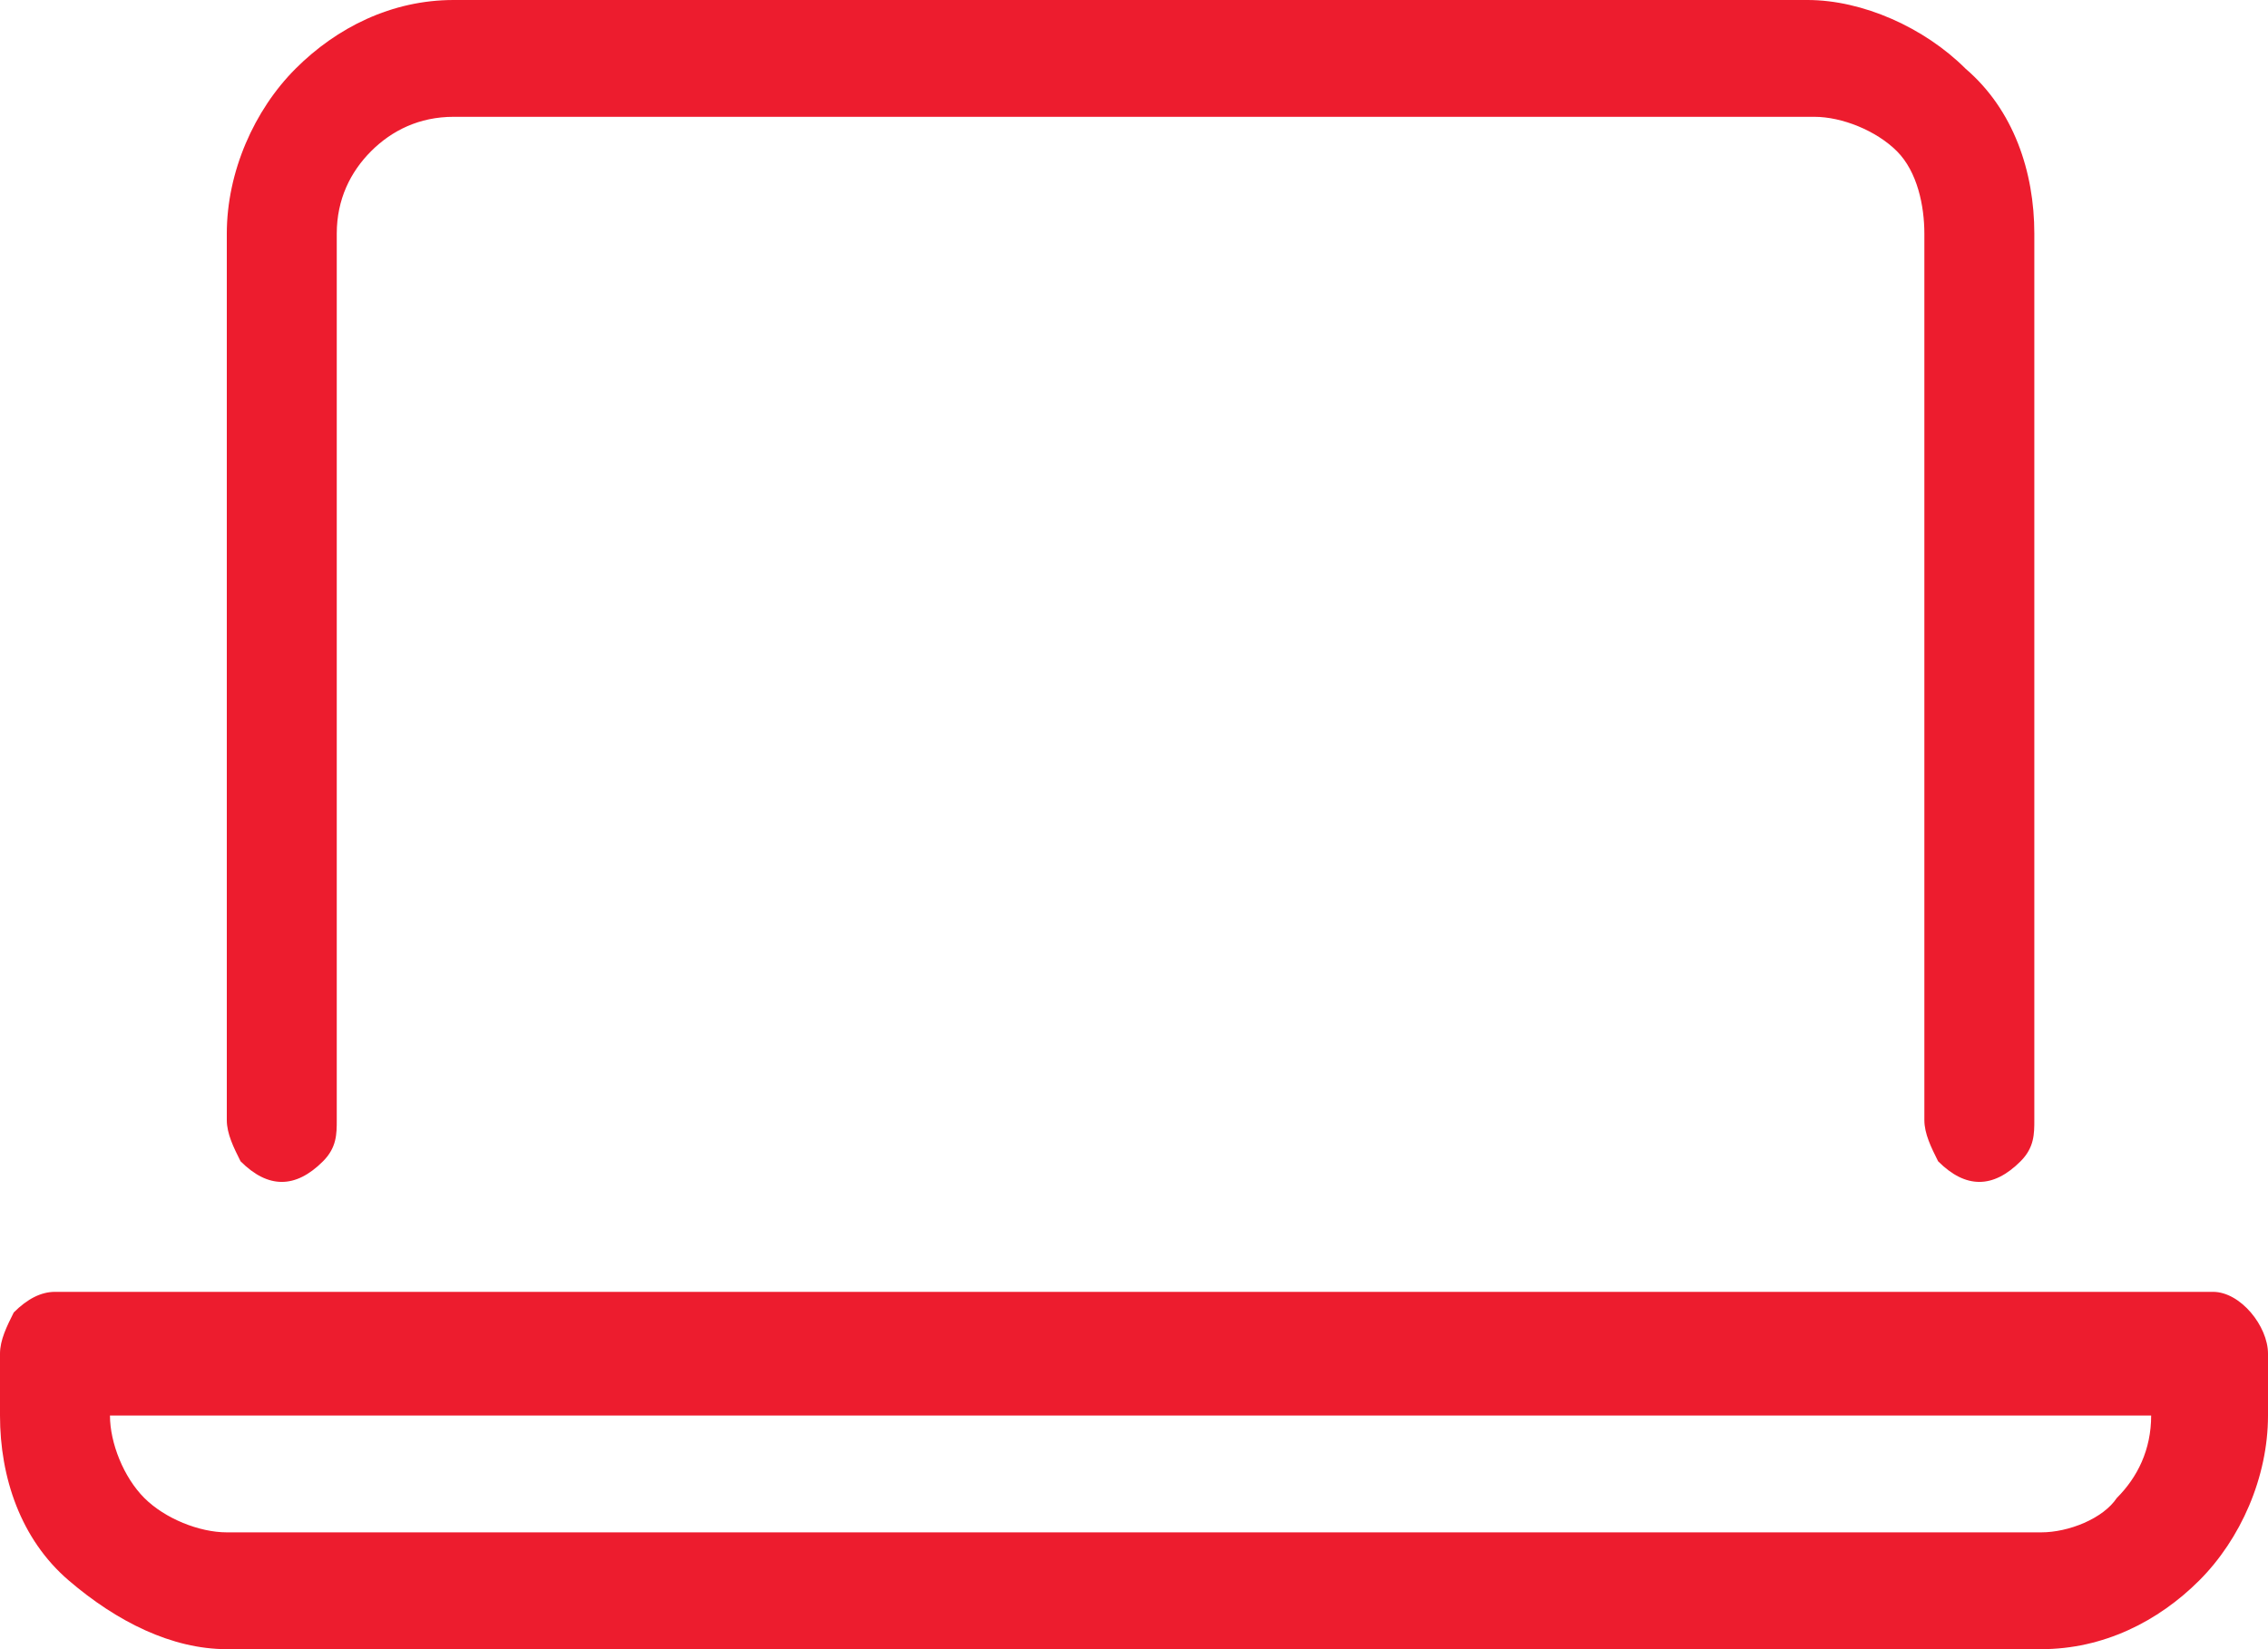
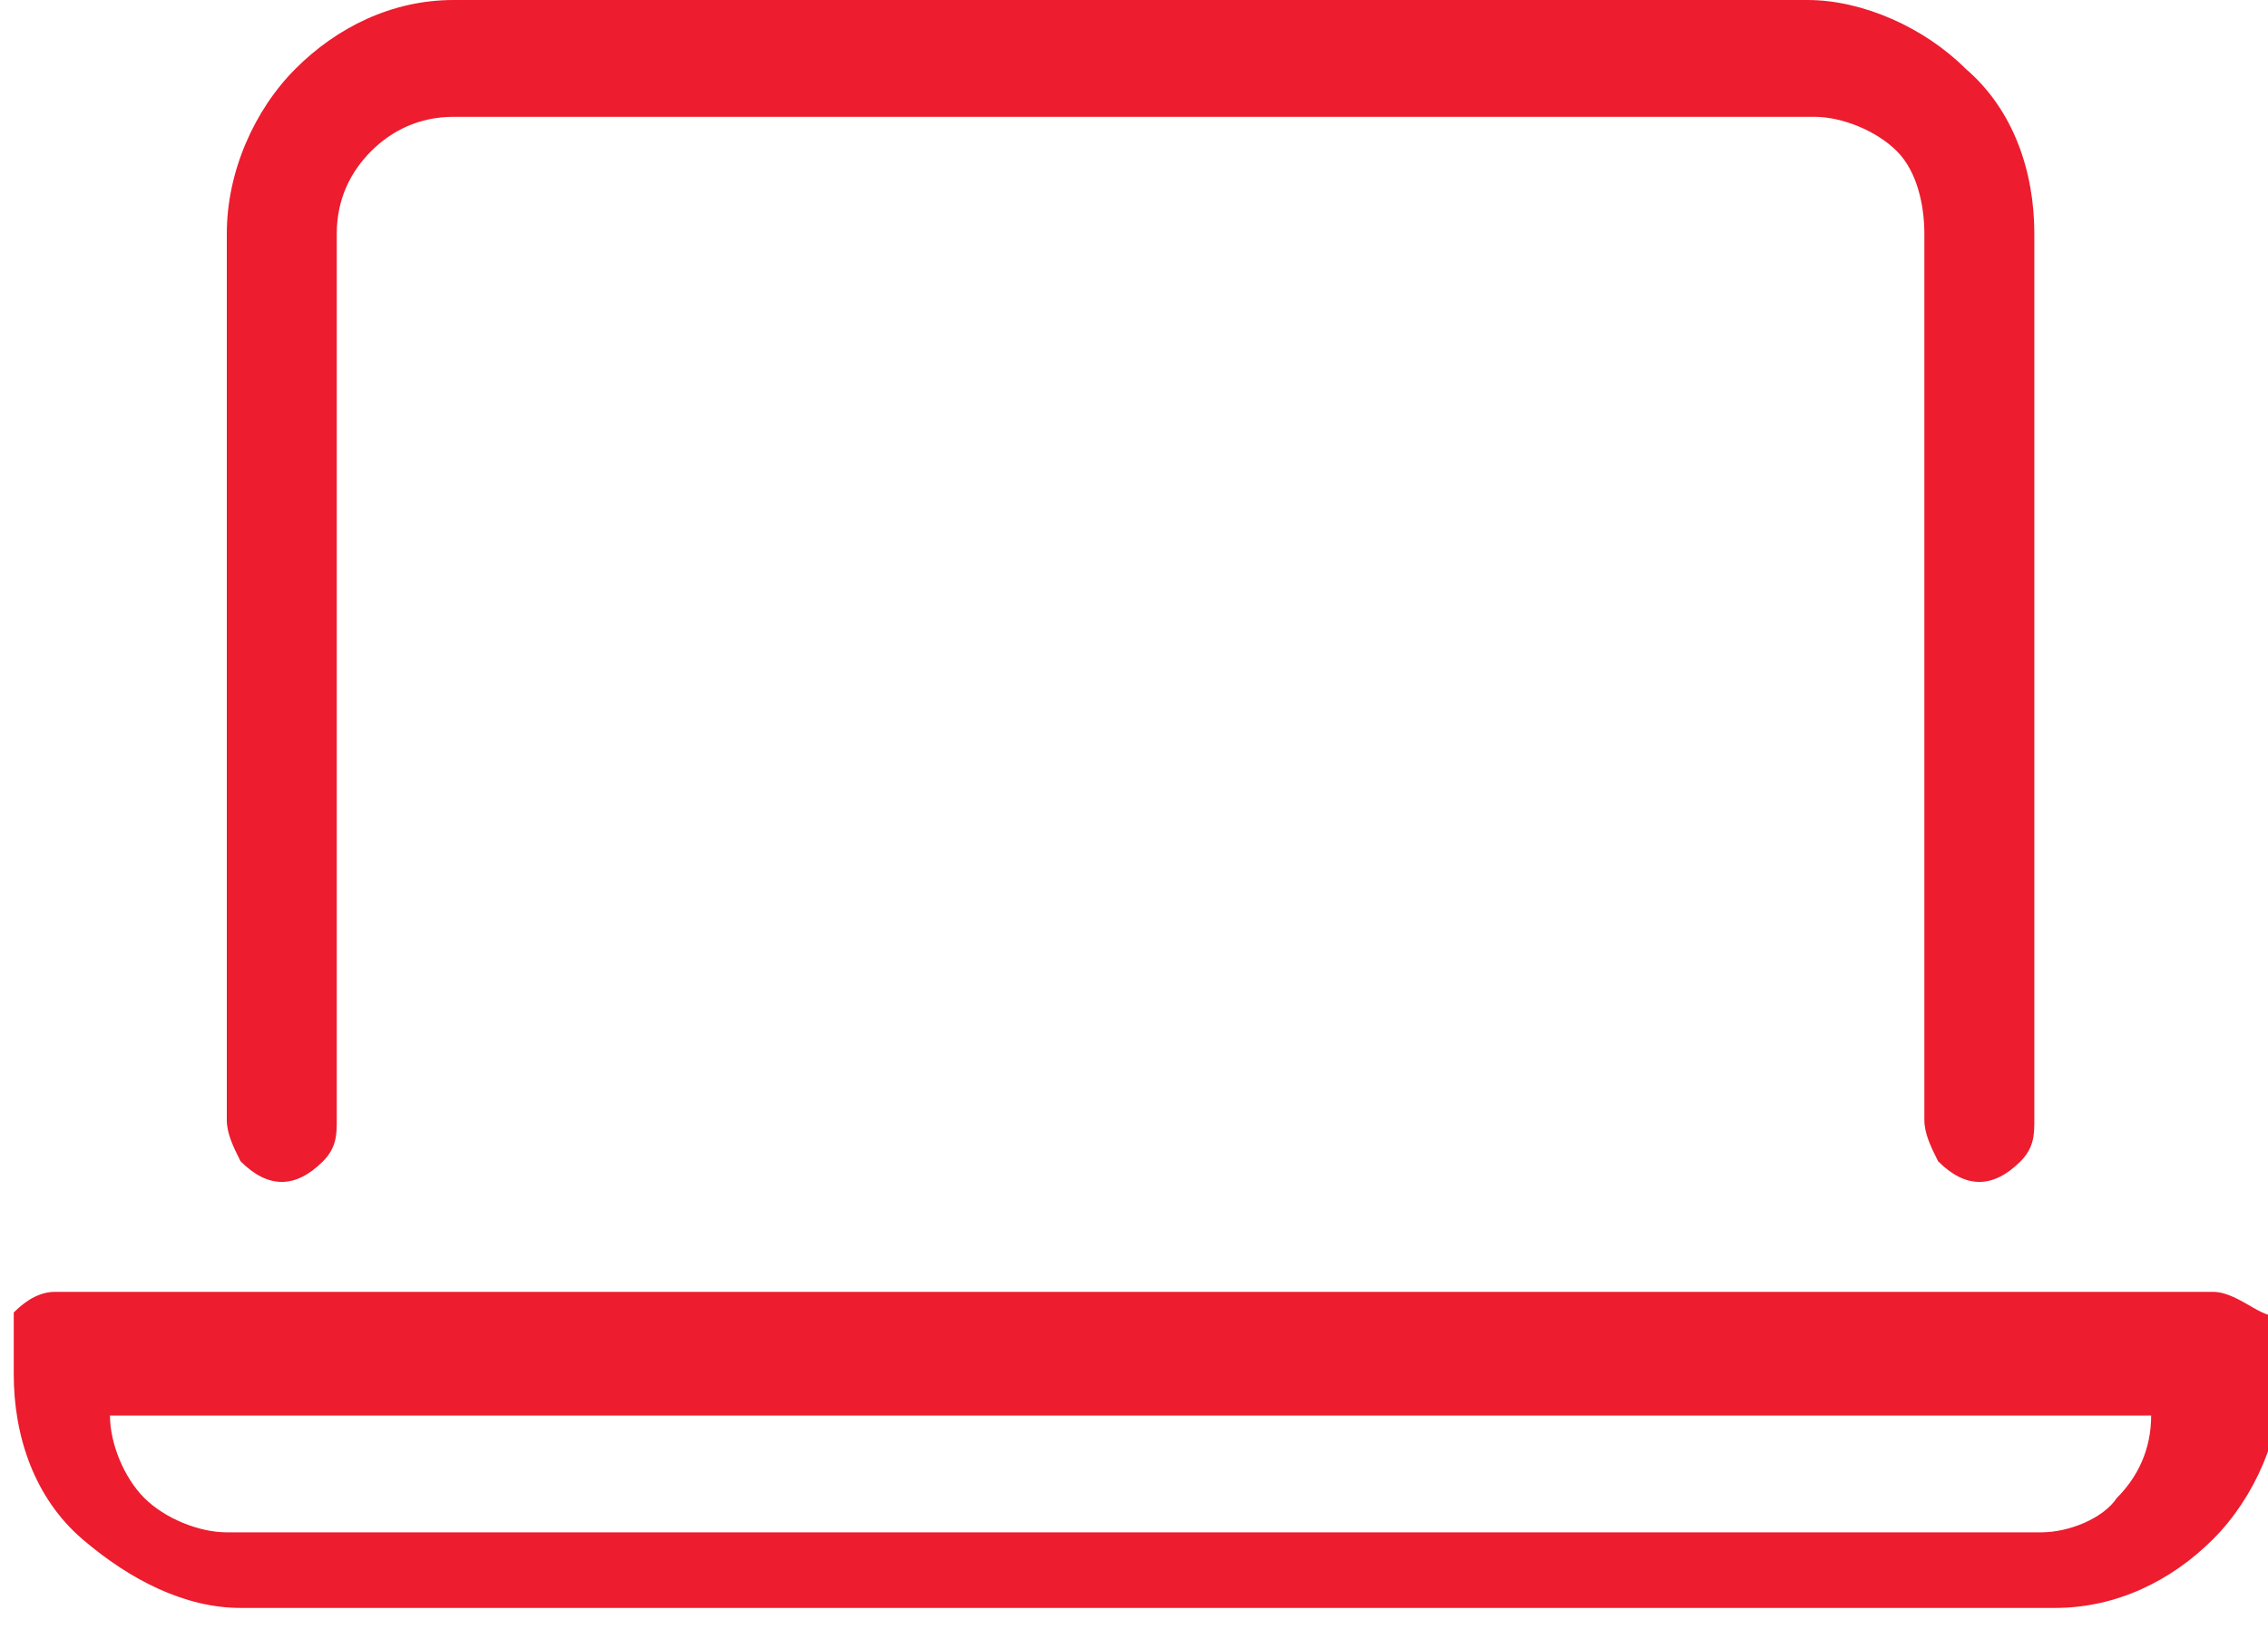
<svg xmlns="http://www.w3.org/2000/svg" version="1.1" id="Layer_1" x="0px" y="0px" viewBox="0 0 33 24" style="enable-background:new 0 0 33 24;" xml:space="preserve">
  <style type="text/css">
	.st0{fill:#ED1C2E;}
</style>
-   <path class="st0" d="M32.2,18.8H0.8c-0.2,0-0.4,0.1-0.6,0.3C0.1,19.3,0,19.5,0,19.7v0.9c0,0.9,0.3,1.8,1,2.4s1.5,1,2.3,1h26.4  c0.9,0,1.7-0.4,2.3-1c0.6-0.6,1-1.5,1-2.4v-0.9C33,19.3,32.6,18.8,32.2,18.8z M29.7,22.3H3.3c-0.4,0-0.9-0.2-1.2-0.5  c-0.3-0.3-0.5-0.8-0.5-1.2h29.7c0,0.5-0.2,0.9-0.5,1.2C30.6,22.1,30.1,22.3,29.7,22.3z M4.1,17.2c0.2,0,0.4-0.1,0.6-0.3  c0.2-0.2,0.2-0.4,0.2-0.6V3.4c0-0.5,0.2-0.9,0.5-1.2c0.3-0.3,0.7-0.5,1.2-0.5h19.8c0.4,0,0.9,0.2,1.2,0.5C27.9,2.5,28,3,28,3.4v12.9  c0,0.2,0.1,0.4,0.2,0.6c0.2,0.2,0.4,0.3,0.6,0.3s0.4-0.1,0.6-0.3c0.2-0.2,0.2-0.4,0.2-0.6V3.4c0-0.9-0.3-1.8-1-2.4  c-0.6-0.6-1.5-1-2.3-1H6.6C5.7,0,4.9,0.4,4.3,1c-0.6,0.6-1,1.5-1,2.4v12.9c0,0.2,0.1,0.4,0.2,0.6C3.7,17.1,3.9,17.2,4.1,17.2z" />
+   <path class="st0" d="M32.2,18.8H0.8c-0.2,0-0.4,0.1-0.6,0.3v0.9c0,0.9,0.3,1.8,1,2.4s1.5,1,2.3,1h26.4  c0.9,0,1.7-0.4,2.3-1c0.6-0.6,1-1.5,1-2.4v-0.9C33,19.3,32.6,18.8,32.2,18.8z M29.7,22.3H3.3c-0.4,0-0.9-0.2-1.2-0.5  c-0.3-0.3-0.5-0.8-0.5-1.2h29.7c0,0.5-0.2,0.9-0.5,1.2C30.6,22.1,30.1,22.3,29.7,22.3z M4.1,17.2c0.2,0,0.4-0.1,0.6-0.3  c0.2-0.2,0.2-0.4,0.2-0.6V3.4c0-0.5,0.2-0.9,0.5-1.2c0.3-0.3,0.7-0.5,1.2-0.5h19.8c0.4,0,0.9,0.2,1.2,0.5C27.9,2.5,28,3,28,3.4v12.9  c0,0.2,0.1,0.4,0.2,0.6c0.2,0.2,0.4,0.3,0.6,0.3s0.4-0.1,0.6-0.3c0.2-0.2,0.2-0.4,0.2-0.6V3.4c0-0.9-0.3-1.8-1-2.4  c-0.6-0.6-1.5-1-2.3-1H6.6C5.7,0,4.9,0.4,4.3,1c-0.6,0.6-1,1.5-1,2.4v12.9c0,0.2,0.1,0.4,0.2,0.6C3.7,17.1,3.9,17.2,4.1,17.2z" />
</svg>